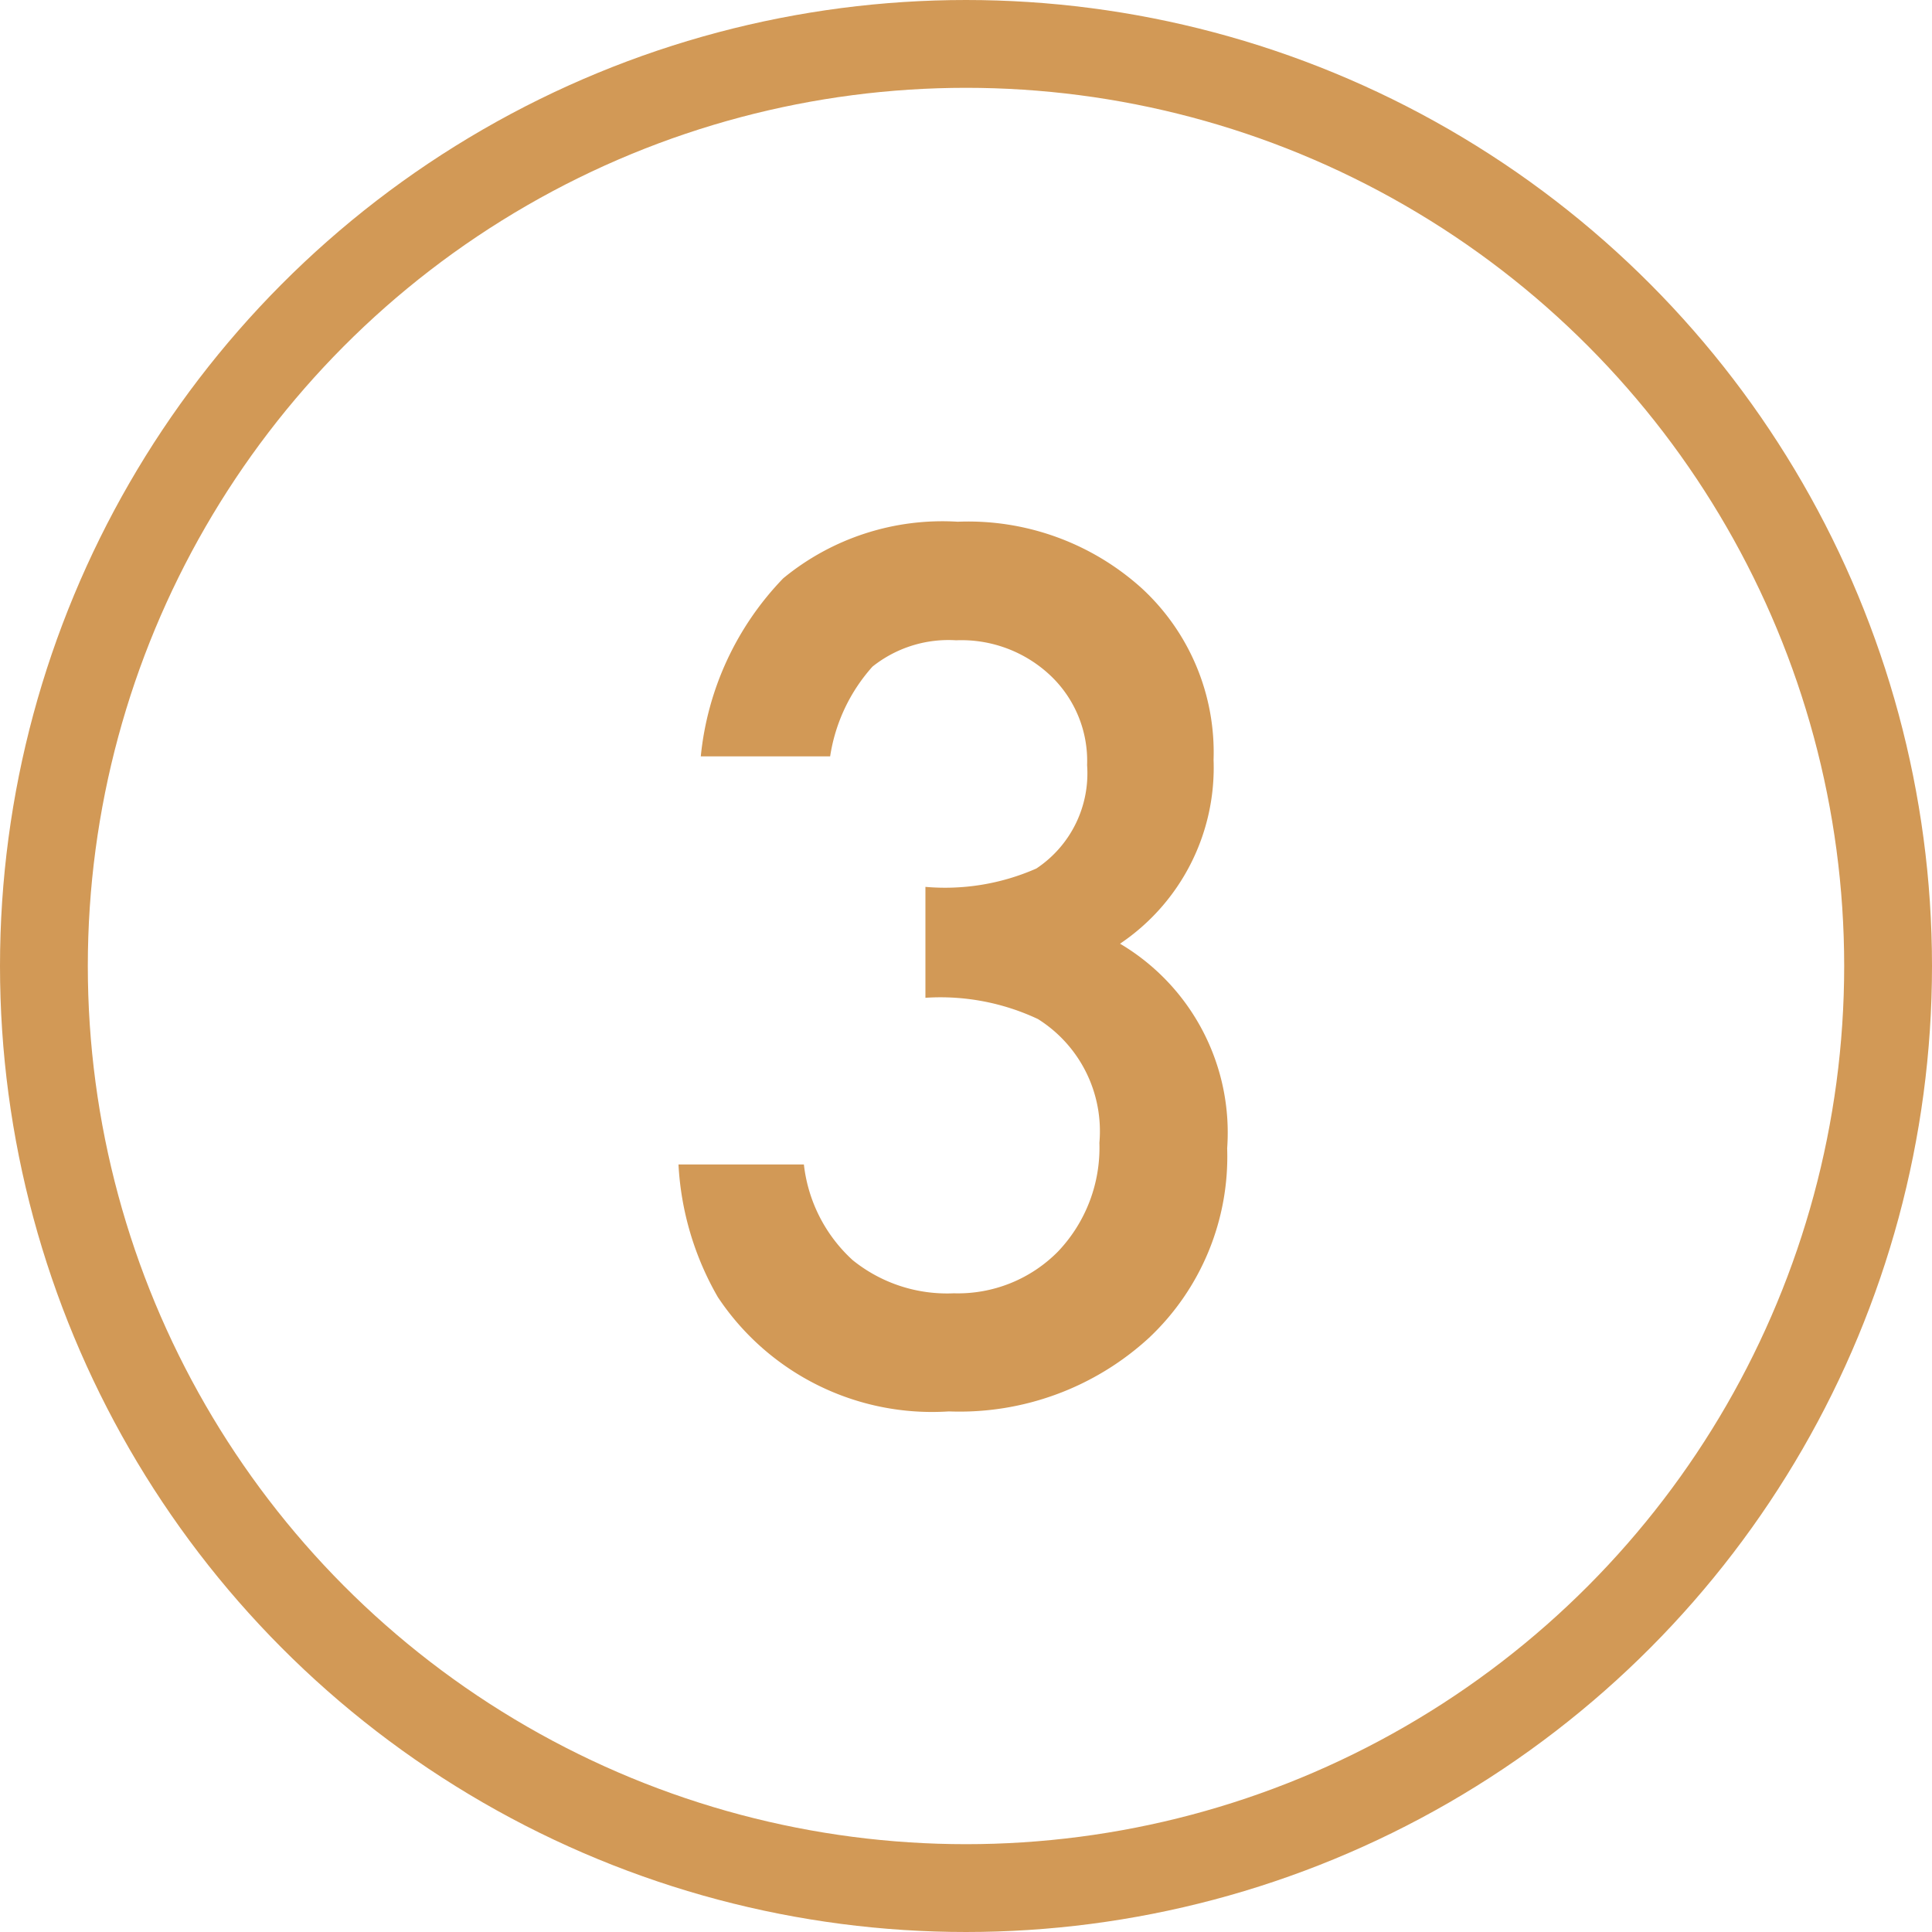
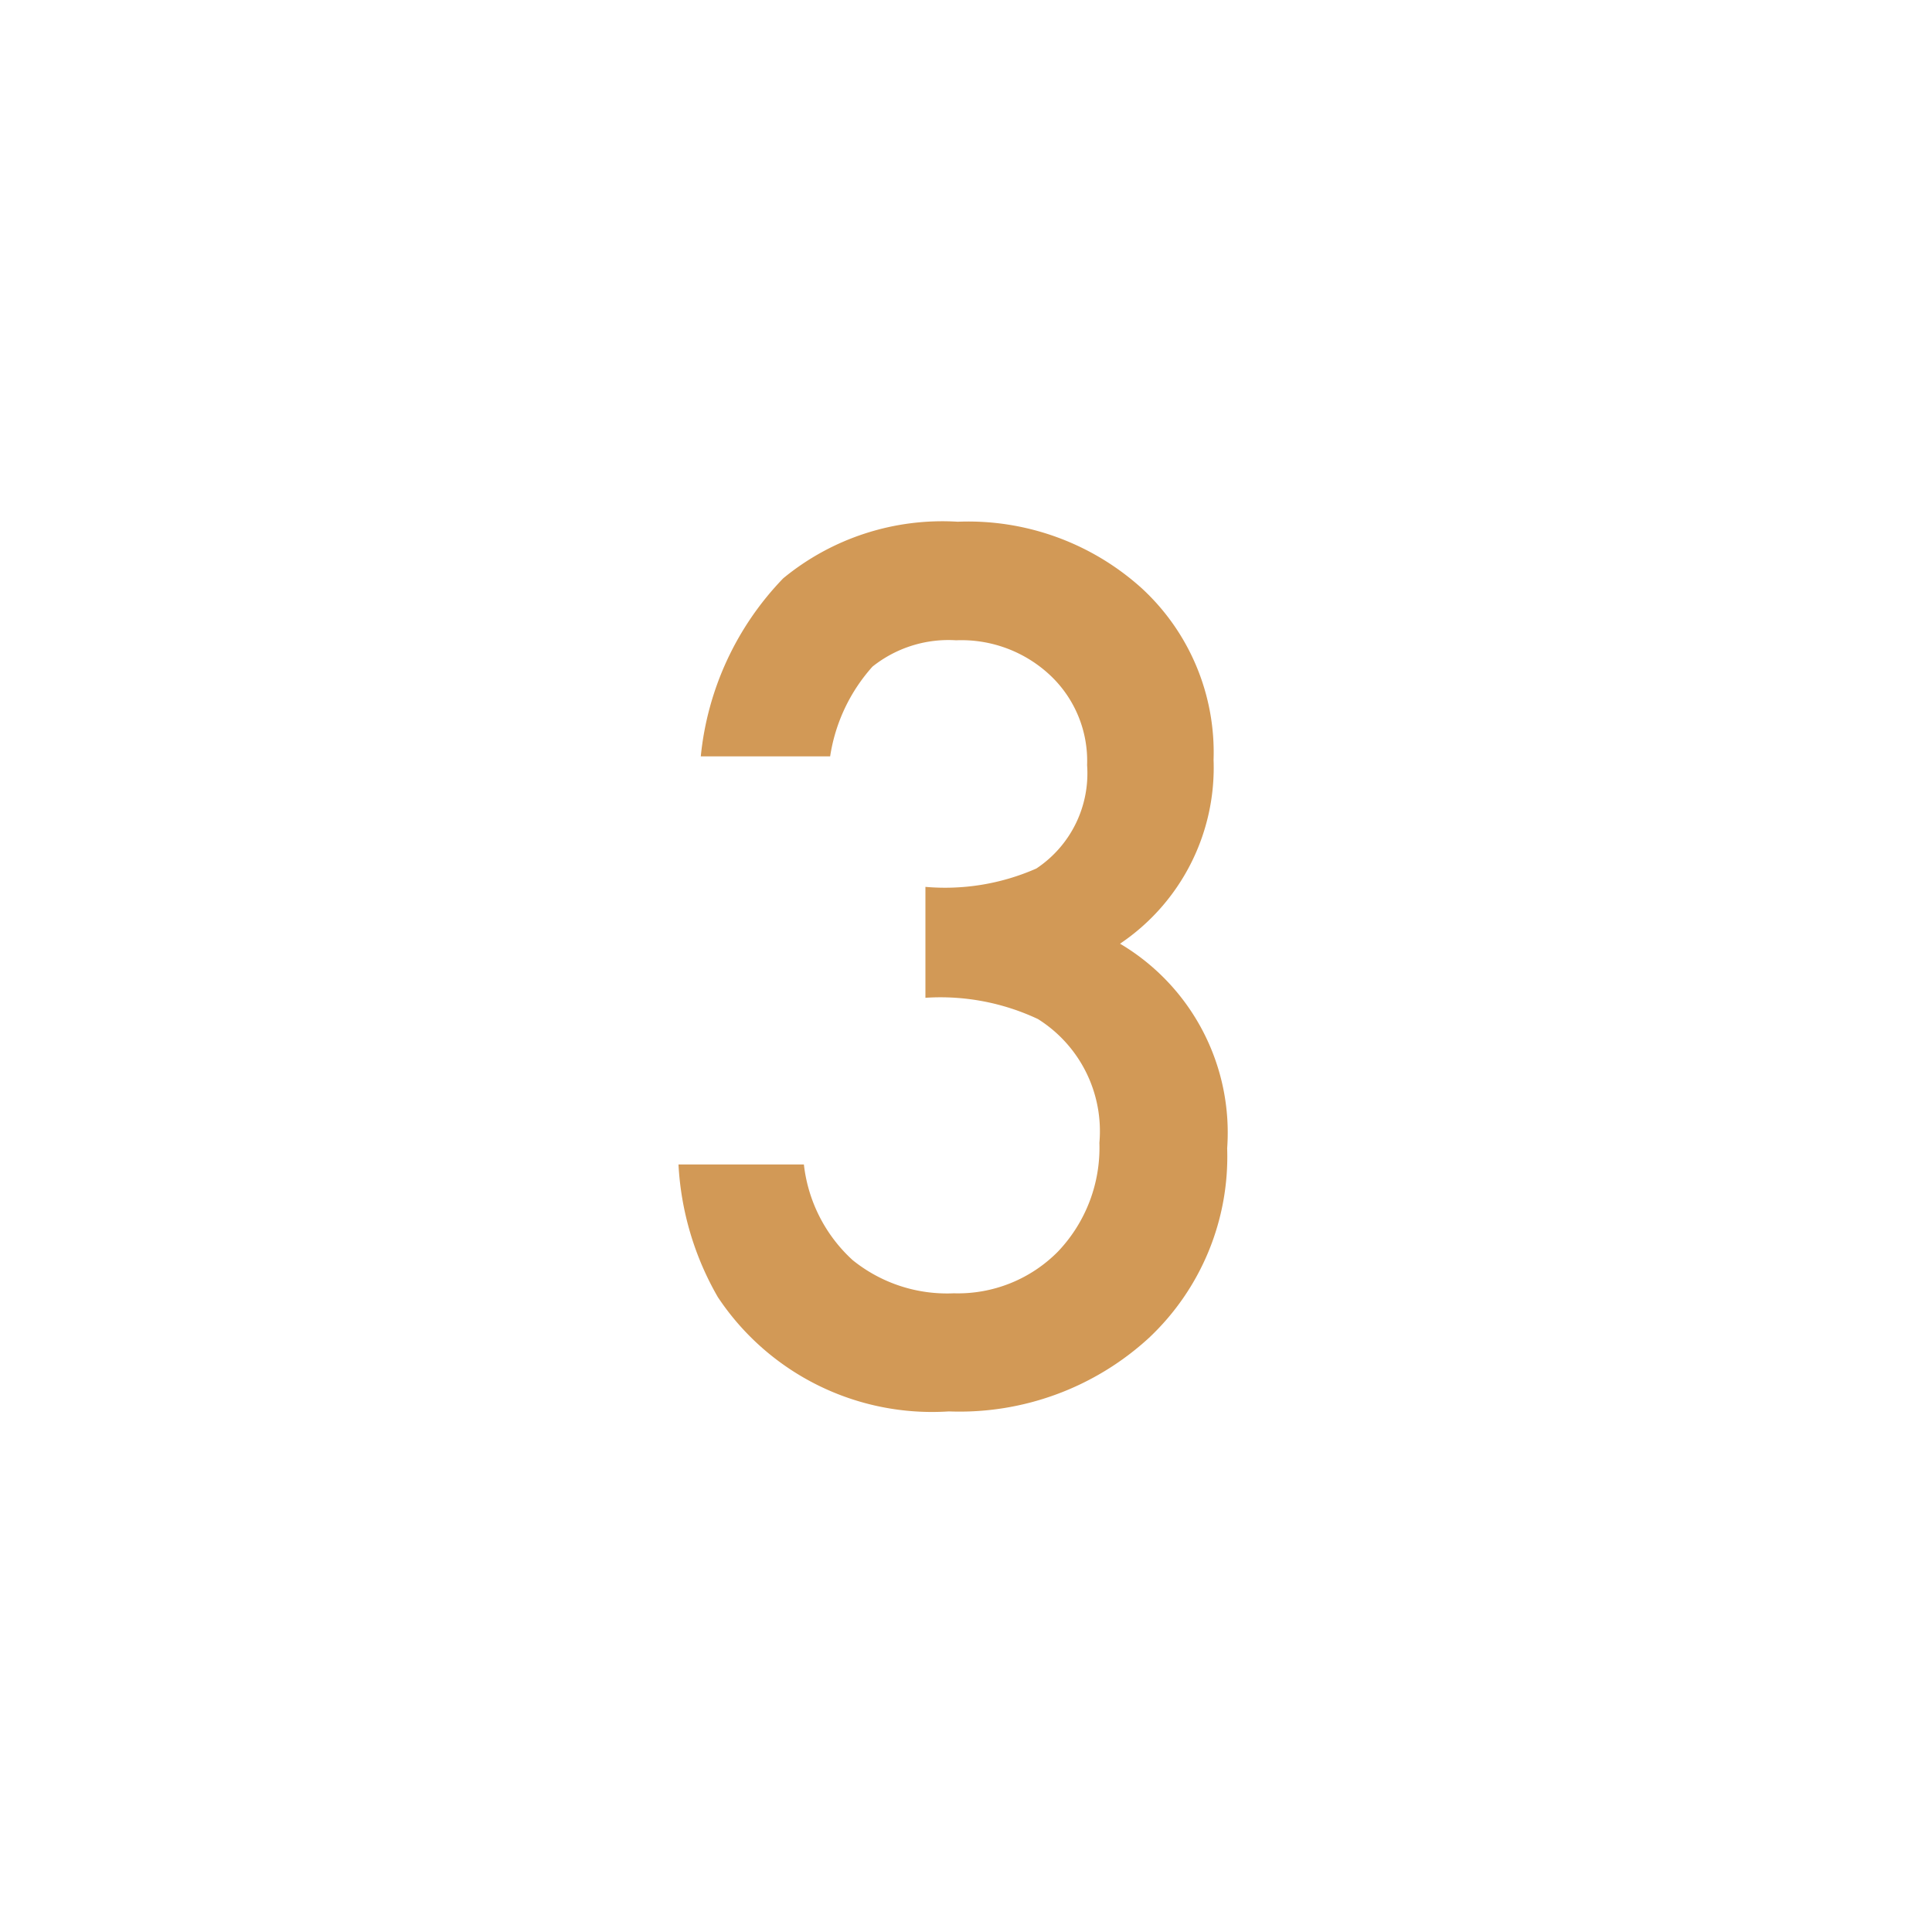
<svg xmlns="http://www.w3.org/2000/svg" width="22" height="22" viewBox="0 0 22 22">
  <g id="グループ_2134" data-name="グループ 2134" transform="translate(-527.524 -3593)">
    <path id="パス_197425" data-name="パス 197425" d="M3.364-4.551V-5.814a2.576,2.576,0,0,0,1.263-.209A1.3,1.3,0,0,0,5.205-7.2a1.338,1.338,0,0,0-.419-1.022,1.477,1.477,0,0,0-1.073-.4,1.388,1.388,0,0,0-.952.3A1.977,1.977,0,0,0,2.279-7.3H.806a3.4,3.4,0,0,1,.939-2.028,2.853,2.853,0,0,1,1.987-.644,2.948,2.948,0,0,1,2.1.762,2.54,2.54,0,0,1,.813,1.949A2.415,2.415,0,0,1,5.58-5.167,2.5,2.5,0,0,1,6.8-2.837,2.833,2.833,0,0,1,5.91-.679,3.188,3.188,0,0,1,3.631.159,2.928,2.928,0,0,1,1-1.143,3.377,3.377,0,0,1,.552-2.653H1.98a1.737,1.737,0,0,0,.555,1.089,1.71,1.71,0,0,0,1.152.378,1.6,1.6,0,0,0,1.187-.476A1.714,1.714,0,0,0,5.345-2.9a1.507,1.507,0,0,0-.7-1.409A2.609,2.609,0,0,0,3.364-4.551Z" transform="translate(534.698 3608.913)" fill="#d29956" />
    <g id="楕円形_318" data-name="楕円形 318" transform="translate(527.524 3593)" fill="none" stroke="#d29956" stroke-width="1">
-       <circle cx="11" cy="11" r="11" stroke="none" />
-       <circle cx="11" cy="11" r="10.5" fill="none" />
-     </g>
+       </g>
  </g>
</svg>